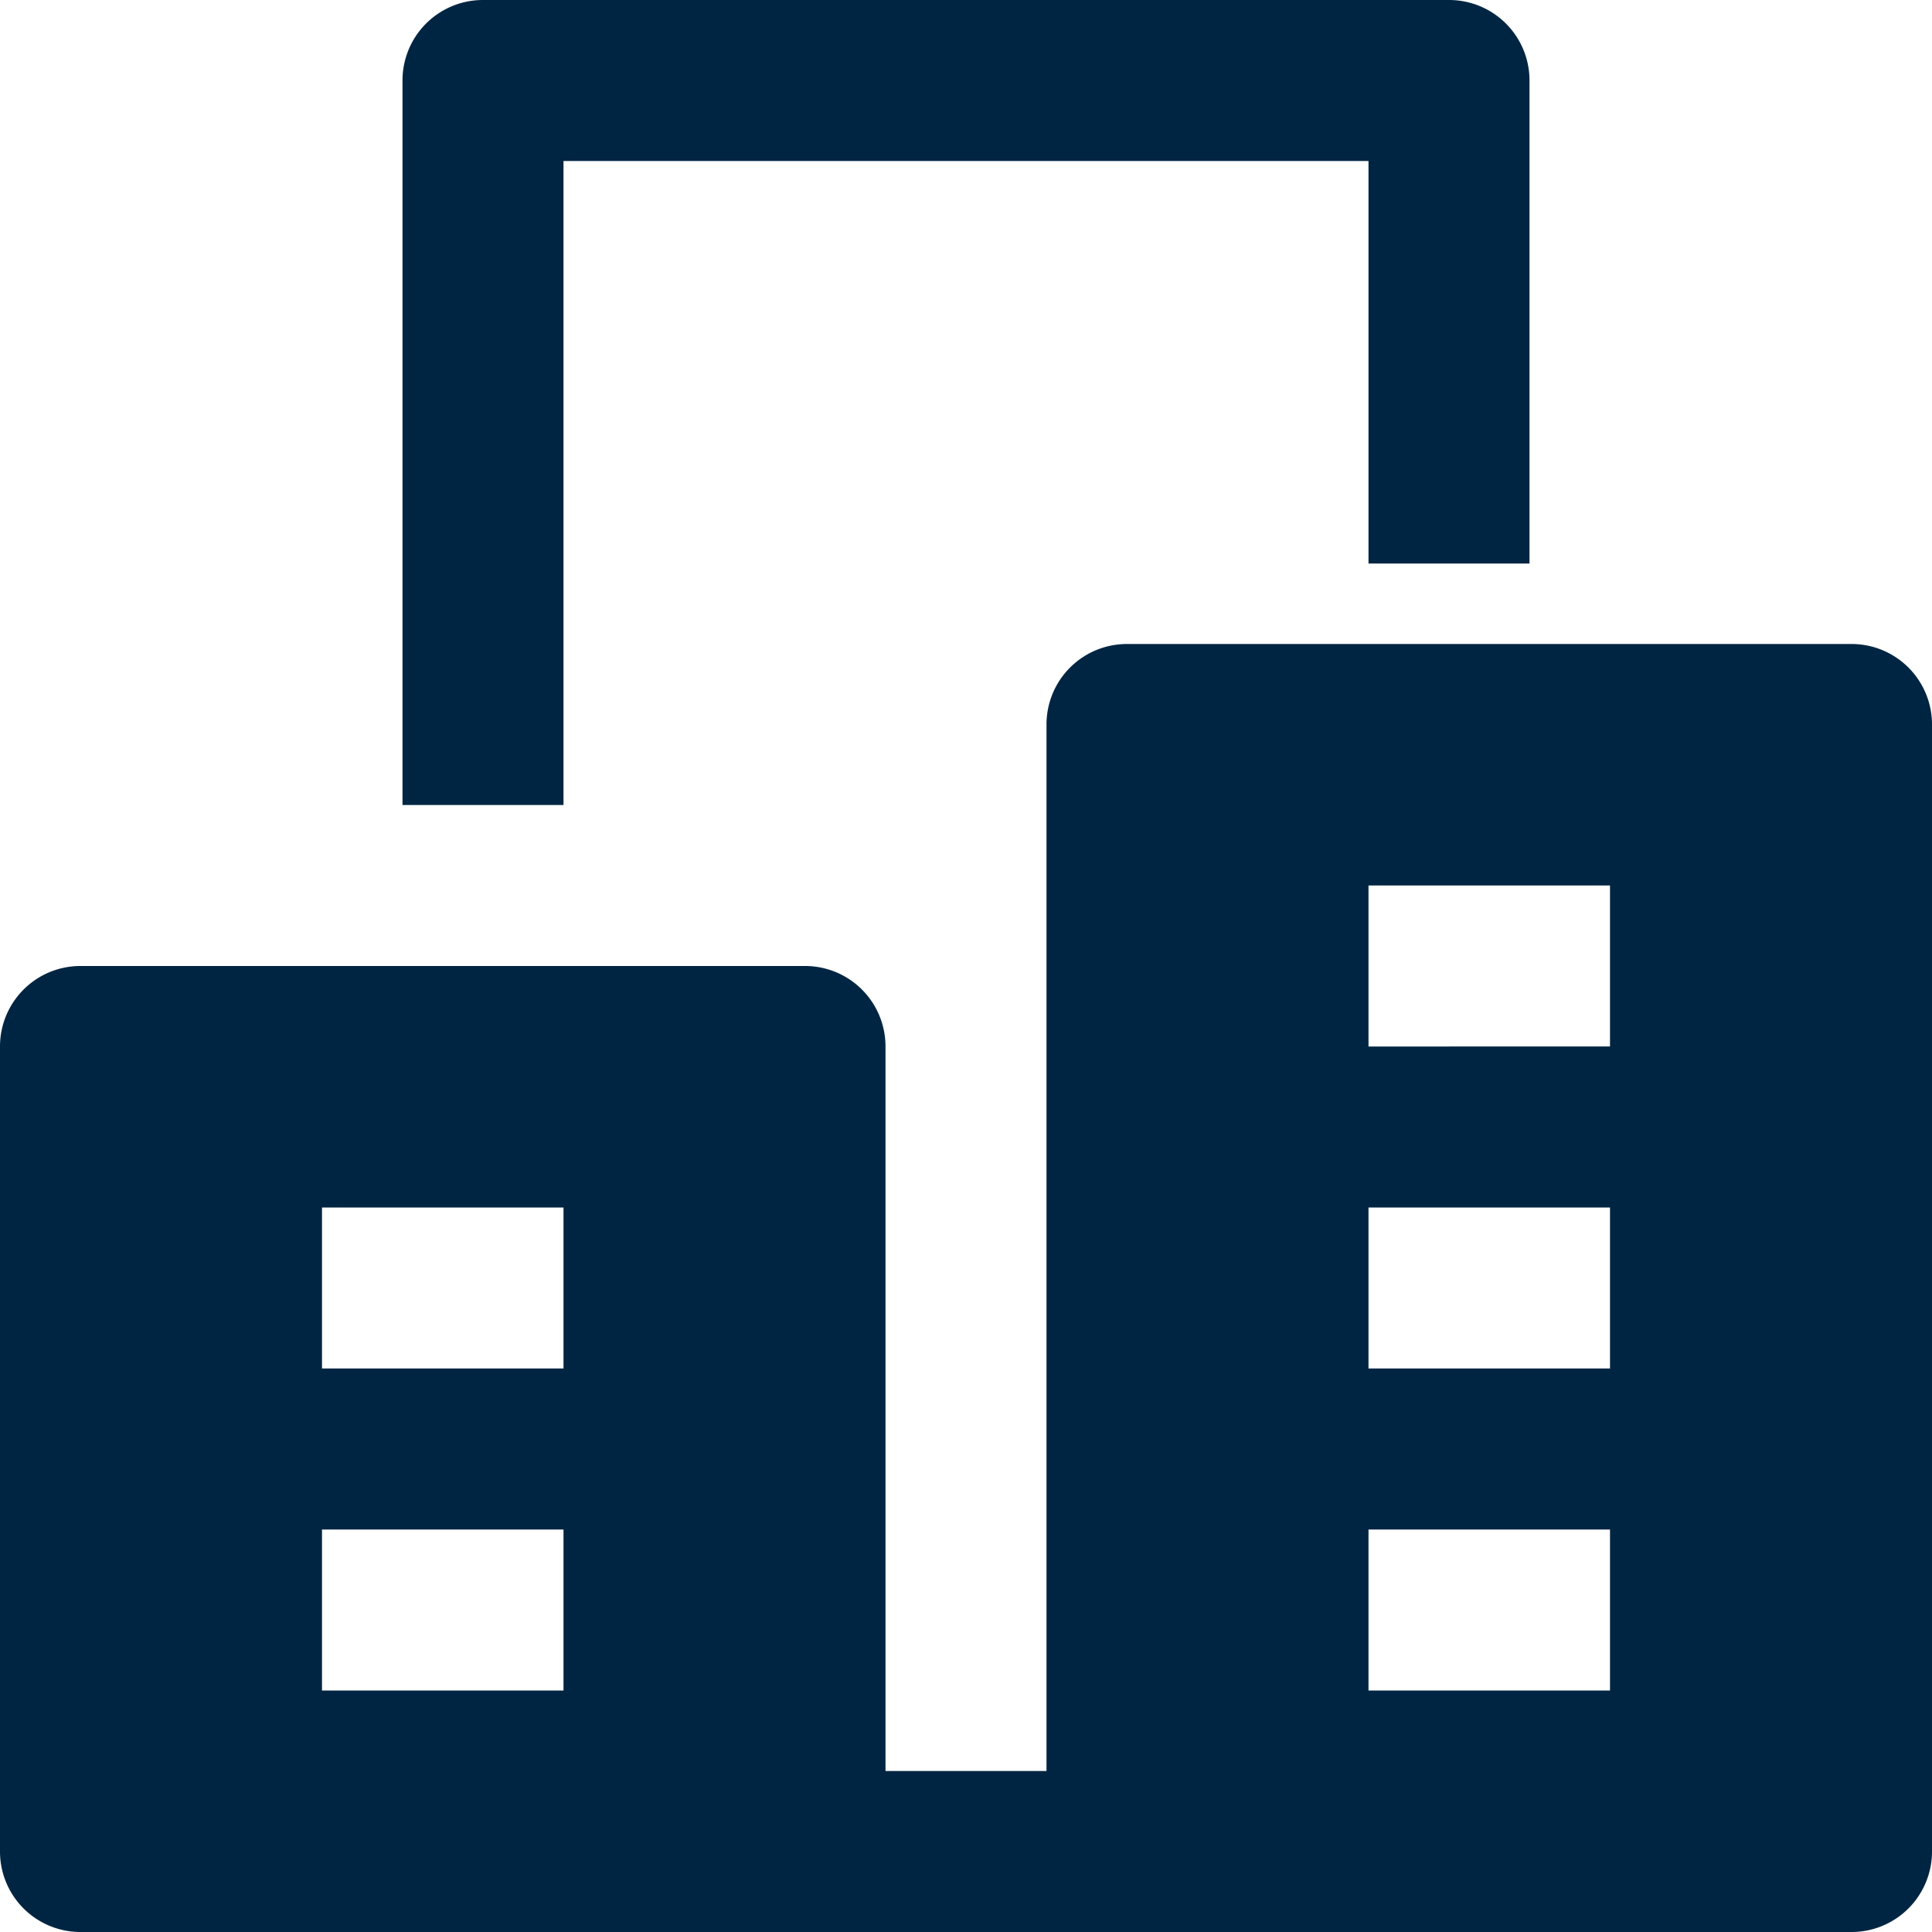
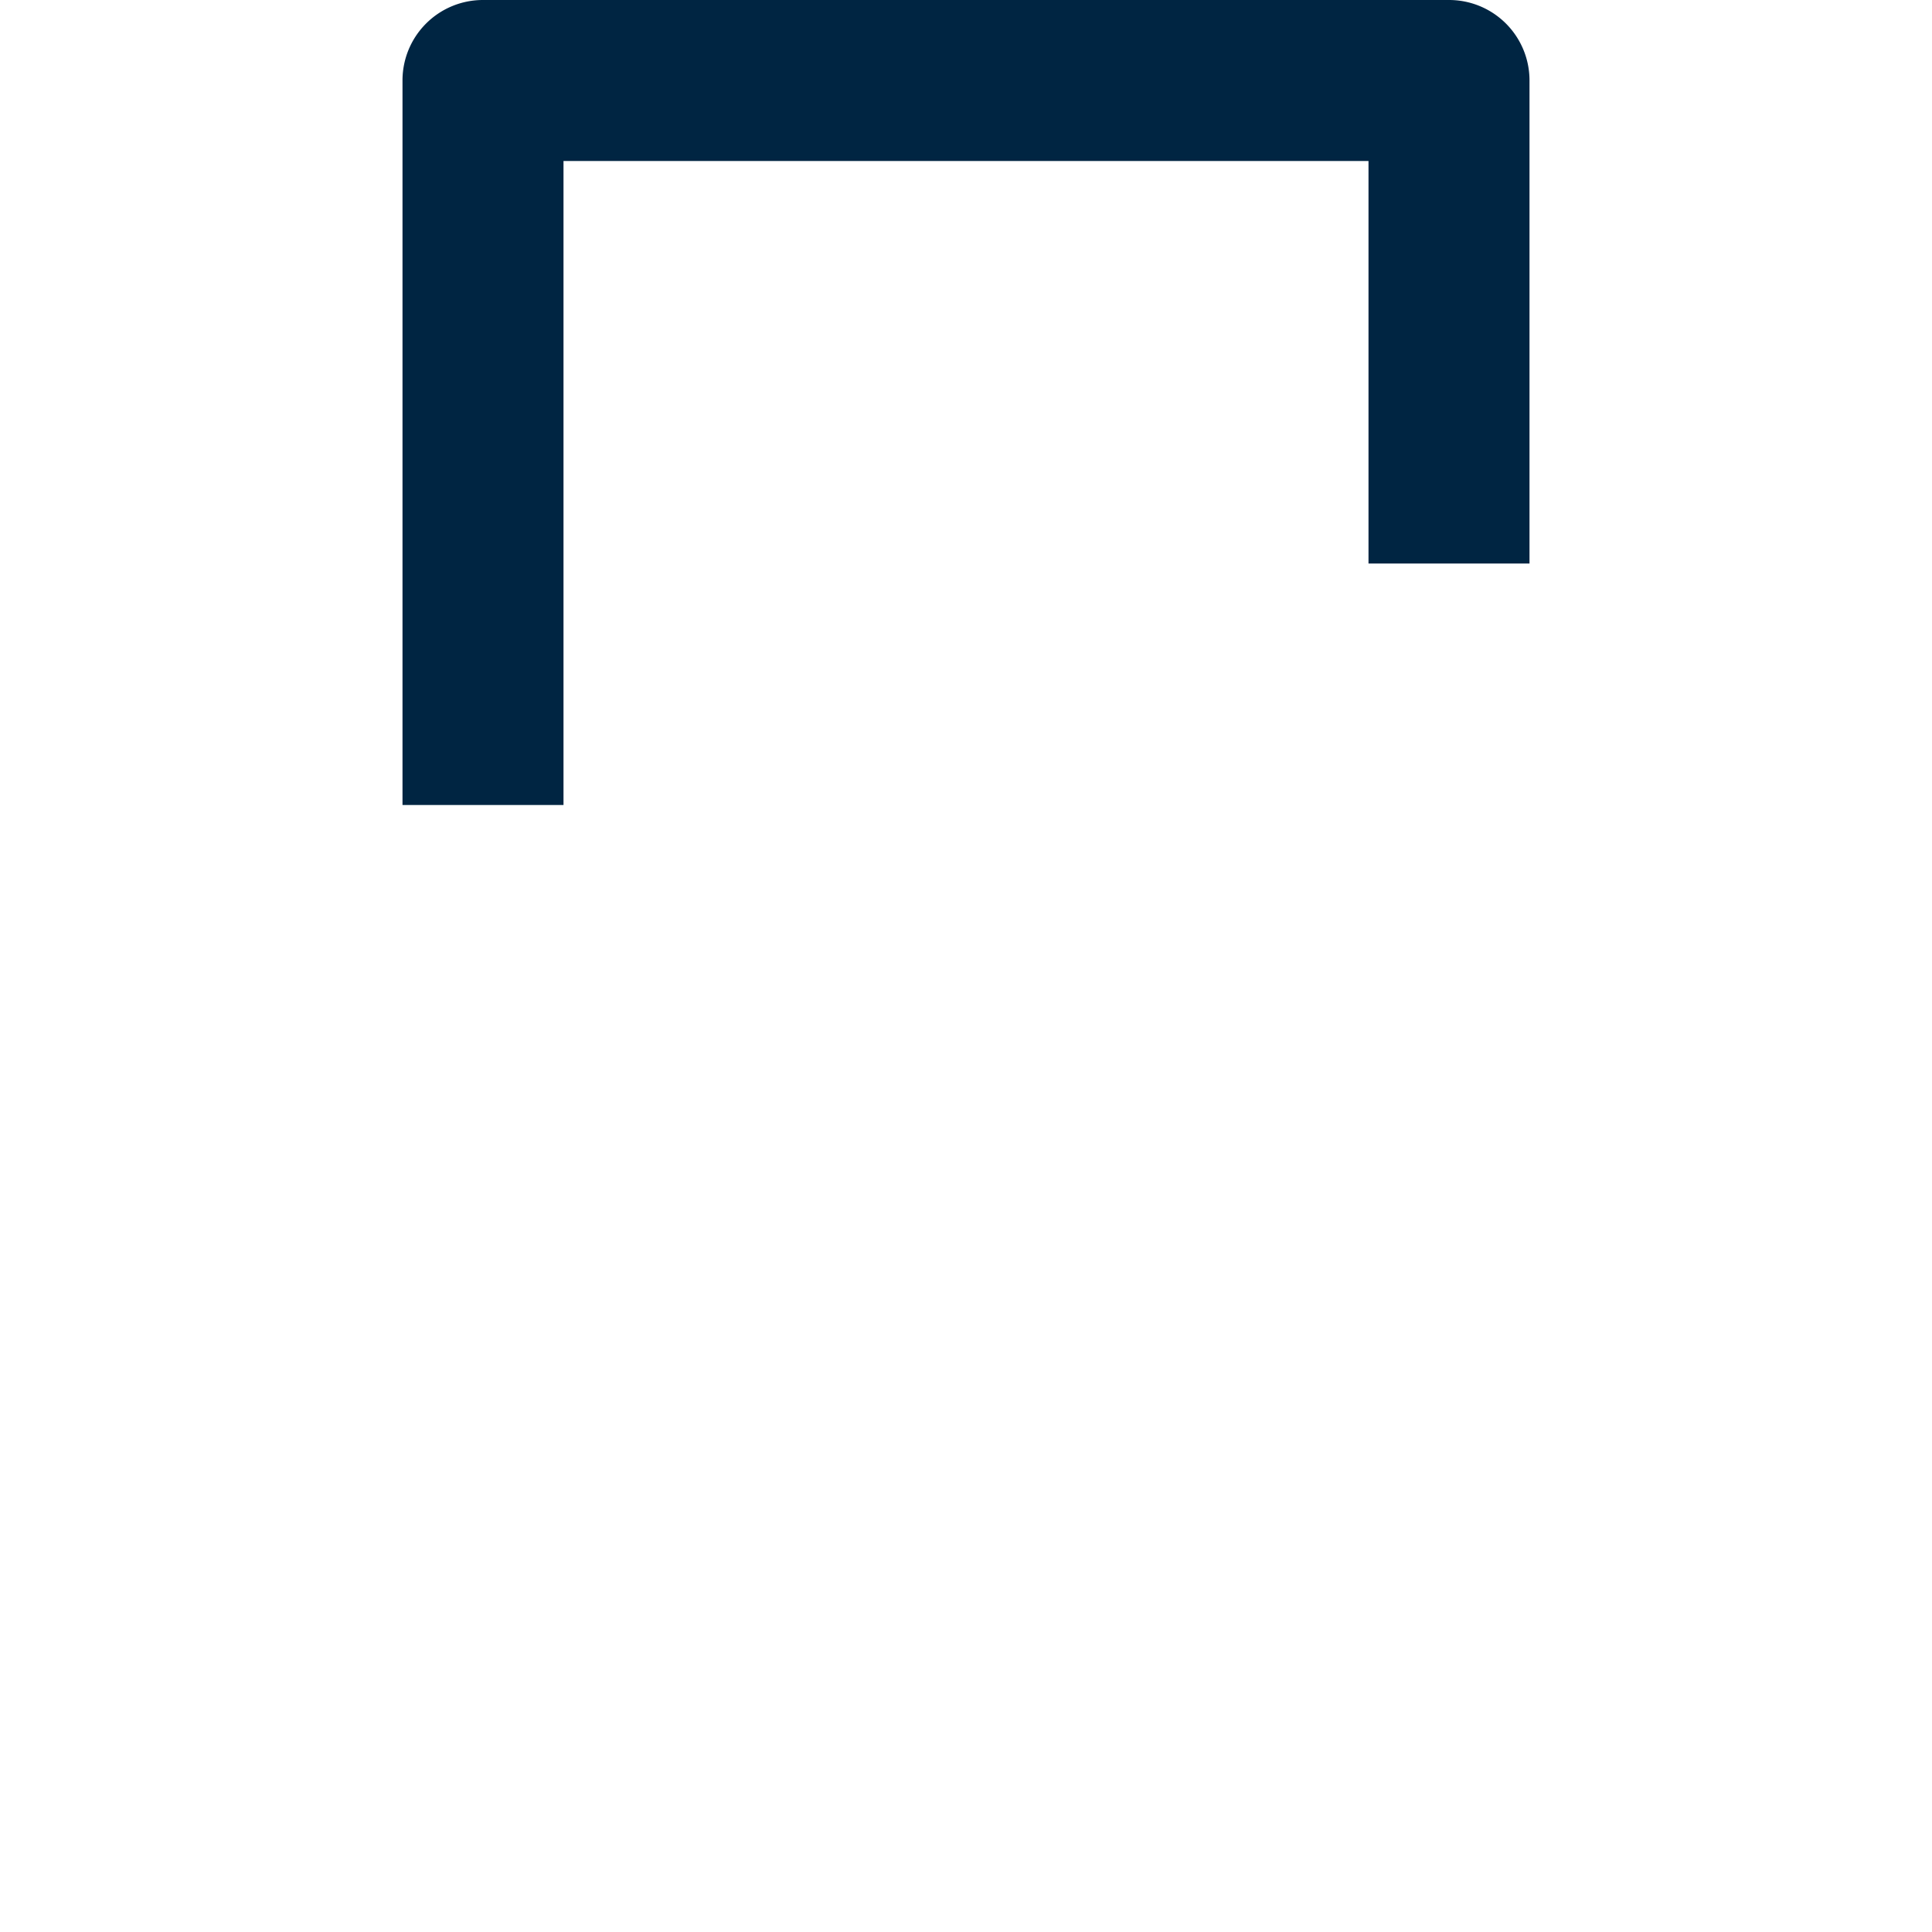
<svg xmlns="http://www.w3.org/2000/svg" id="Ebene_1" data-name="Ebene 1" width="24" height="24" viewBox="0 0 24 24">
  <path d="M7,10H5V1A.999.999,0,0,1,6,0H18a.999.999,0,0,1,1,1V7H17V2H7Z" fill="#002542" />
-   <path d="M23,8H14a.999.999,0,0,0-1,1V22H11V13a.999.999,0,0,0-1-1H1a.999.999,0,0,0-1,1V23a.999.999,0,0,0,1,1H23a.999.999,0,0,0,1-1V9A.999.999,0,0,0,23,8ZM7,21H4V19H7Zm0-4H4V15H7Zm13,4H17V19h3Zm0-4H17V15h3Zm0-4H17V11h3Z" fill="#002542" />
</svg>